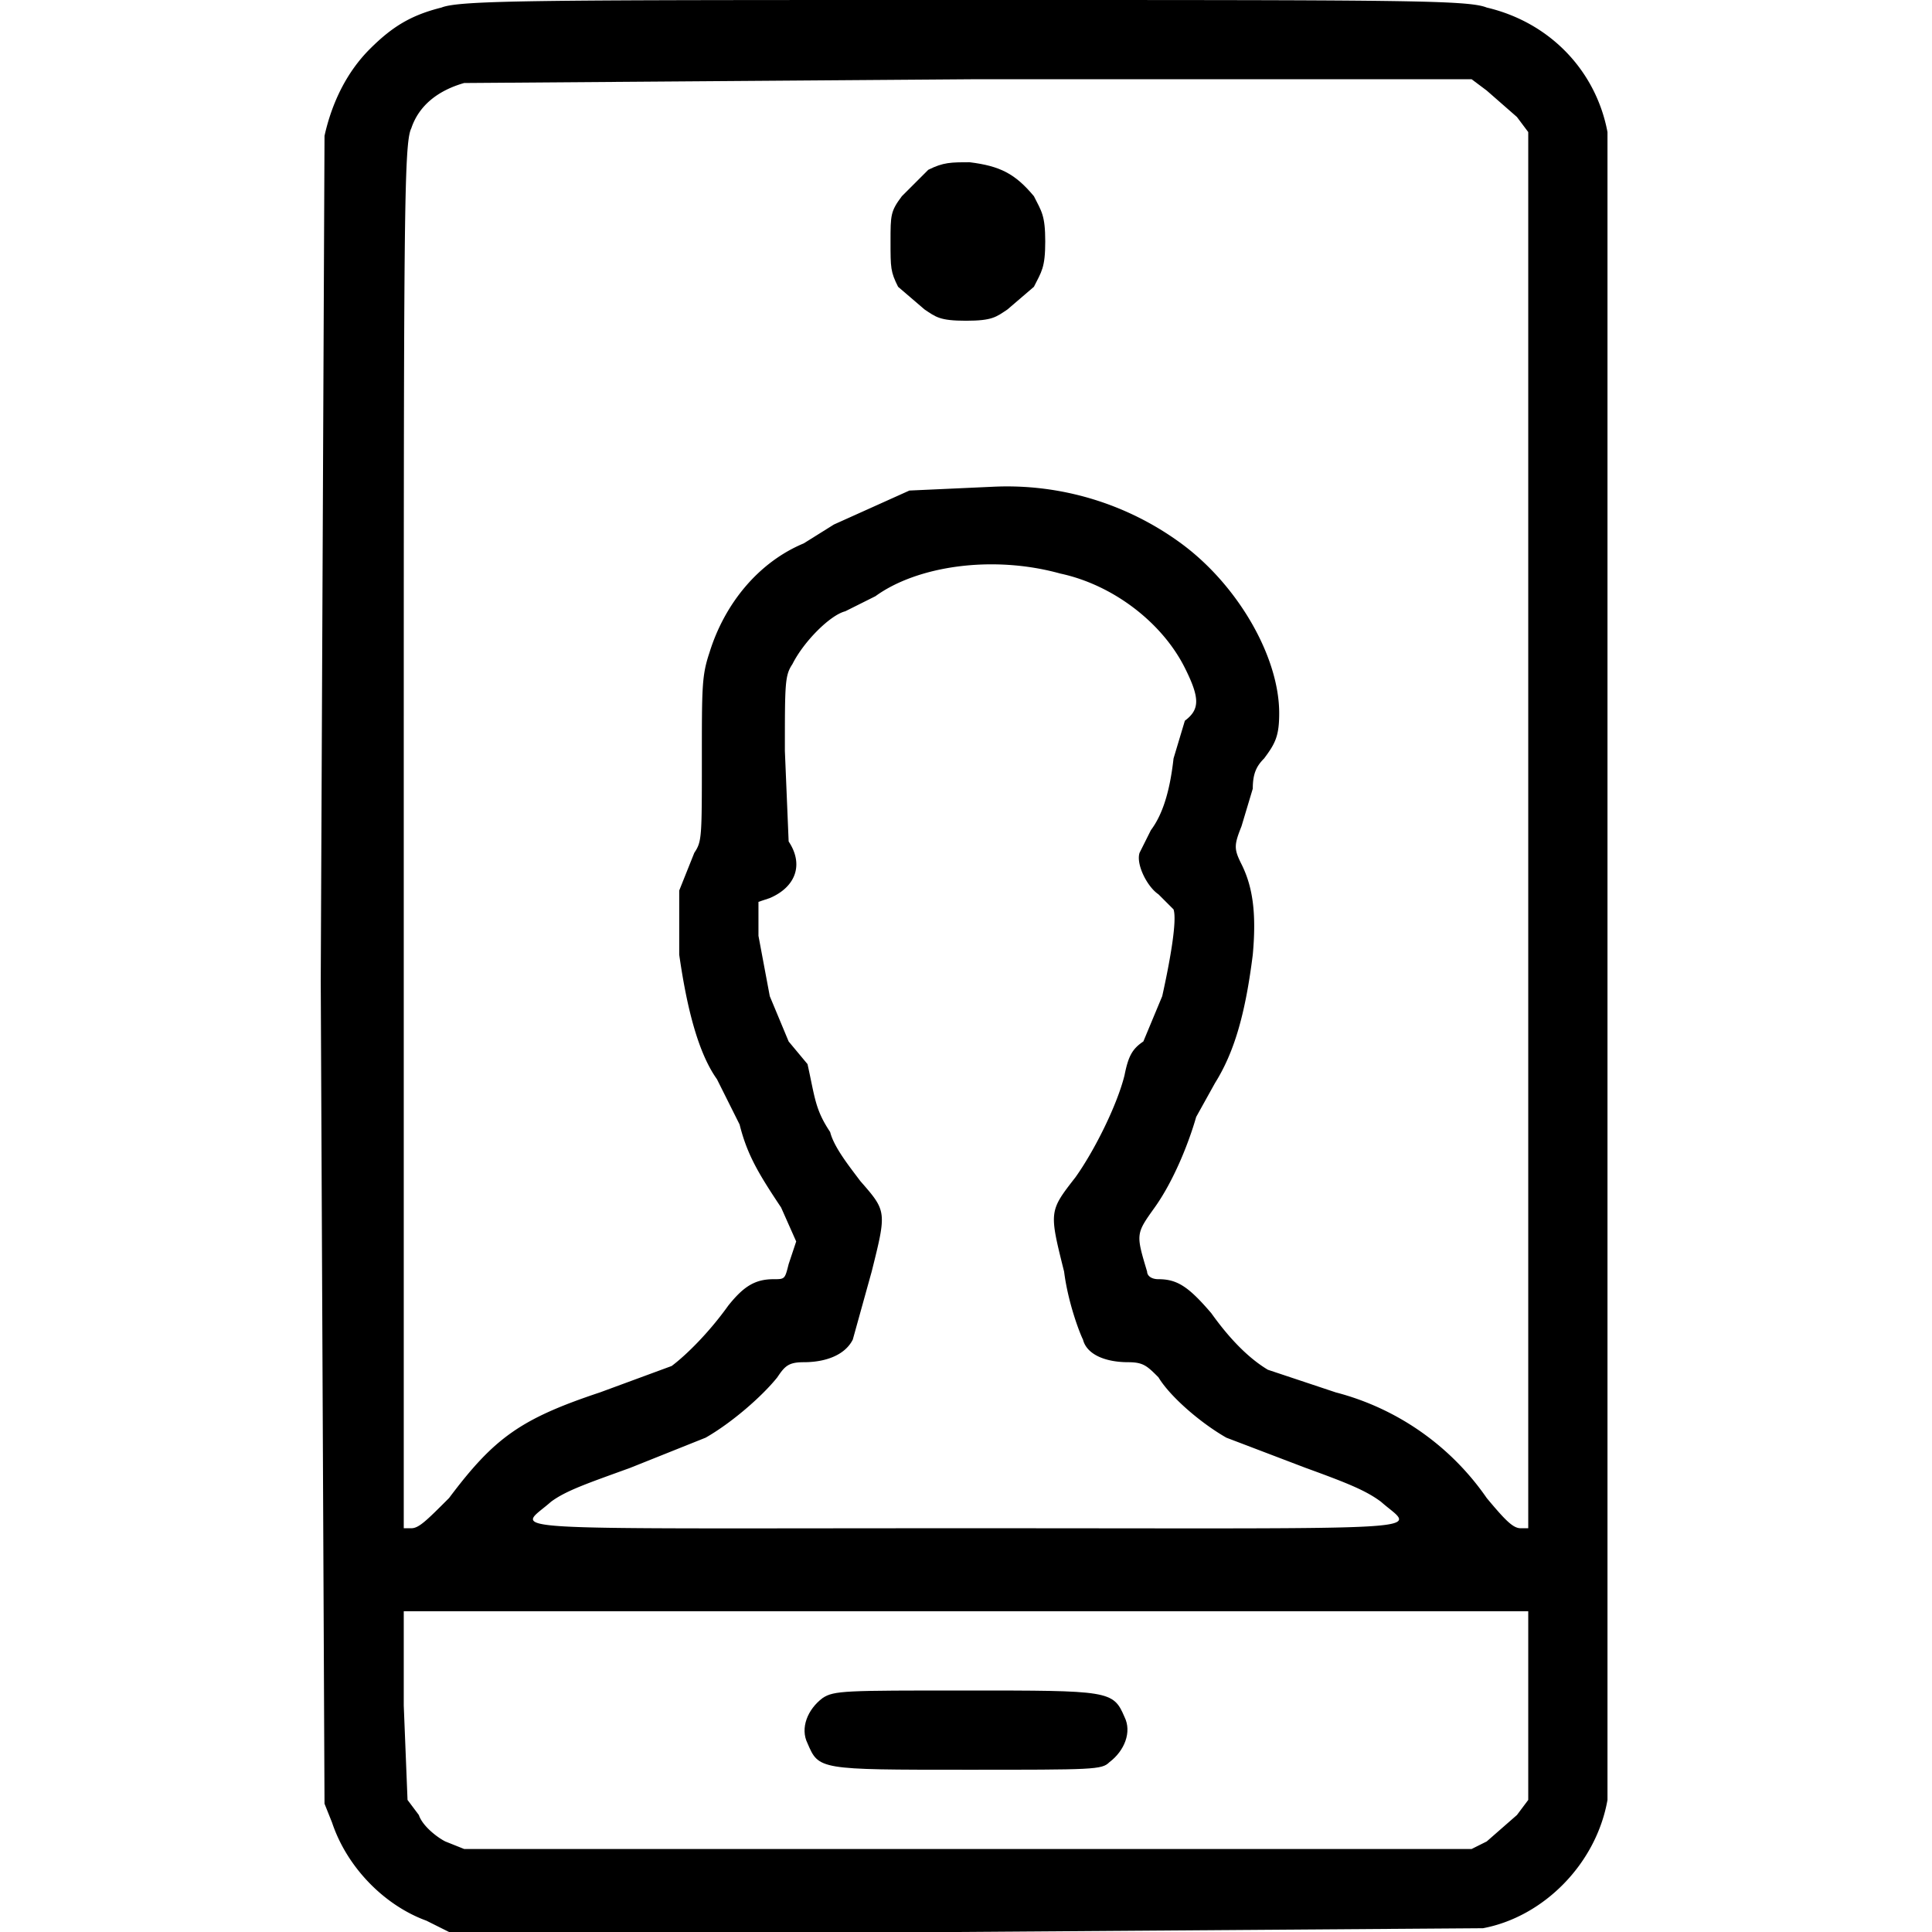
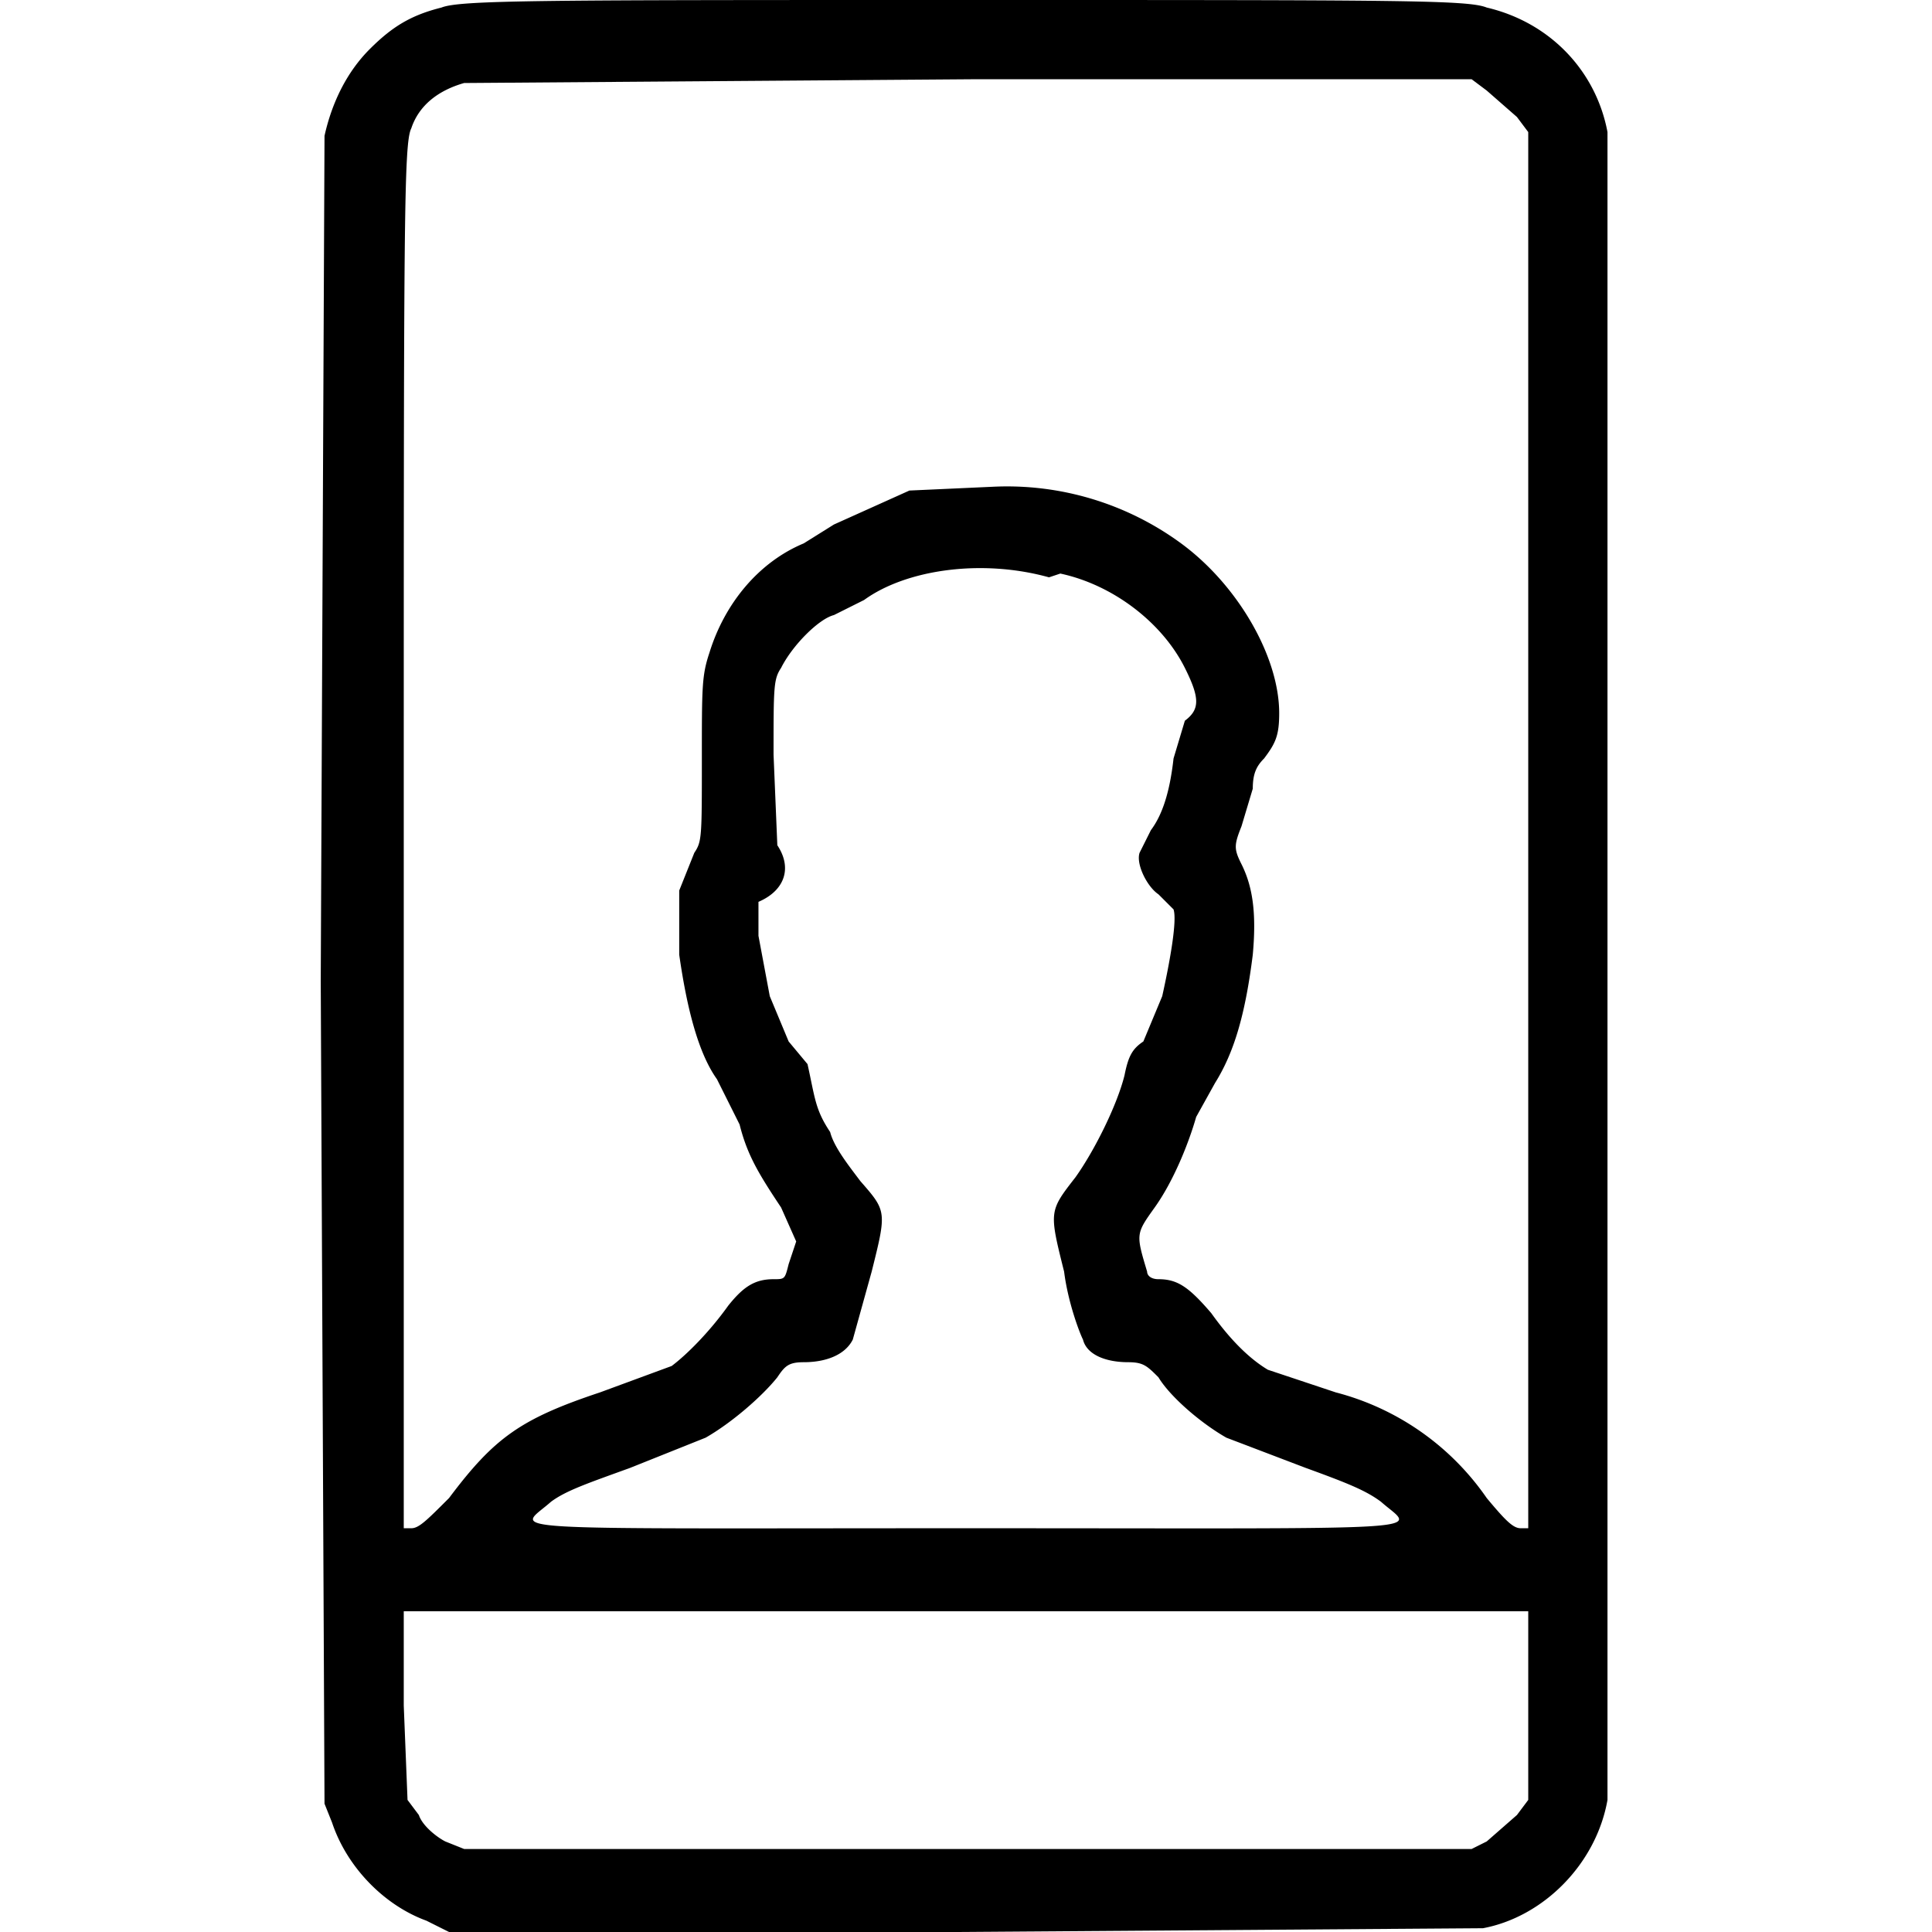
<svg xmlns="http://www.w3.org/2000/svg" version="1.0" viewBox="0 0 512 512">
-   <path d="M117 2c-8 2-13 5-19 11S88 27 86 36l-1 224 1 218 2 5c4 12 14 22 25 26l6 3h134l140-1c16-3 30-17 33-34V35c-3-16-15-29-32-33-5-2-22-2-138-2-112 0-134 0-139 2zm277 22 8 7 3 4v370h-2c-2 0-4-2-9-8a70 70 0 0 0-40-28l-18-6c-5-3-10-8-15-15-6-7-9-9-14-9-2 0-3-1-3-2-3-10-3-10 2-17s9-17 11-24l5-9c5-8 8-18 10-34 1-11 0-18-3-24-2-4-2-5 0-10l3-10c0-4 1-6 3-8 3-4 4-6 4-12 0-15-11-34-26-45a78 78 0 0 0-50-15l-22 1-20 9-8 5c-12 5-21 16-25 29-2 6-2 9-2 28 0 21 0 22-2 25l-4 10v17c2 14 5 26 10 33l6 12c2 8 5 13 11 22l4 9-2 6c-1 4-1 4-4 4-5 0-8 2-12 7-5 7-11 13-15 16l-19 7c-21 7-28 12-40 28-6 6-8 8-10 8h-2V222c0-164 0-184 2-188 2-6 7-10 14-12l135-1h132l4 3zM281 152c14 3 27 13 33 25 4 8 4 11 0 14l-3 10c-1 9-3 15-6 19l-3 6c-1 3 2 9 5 11l4 4c1 3-1 14-3 23l-5 12c-3 2-4 4-5 9-2 8-8 20-13 27-7 9-7 9-3 25 1 8 4 16 5 18 1 4 6 6 12 6 4 0 5 1 8 4 3 5 11 12 18 16l21 8c11 4 16 6 20 9 9 8 19 7-110 7s-119 1-110-7c4-3 10-5 21-9l20-8c7-4 15-11 19-16 2-3 3-4 7-4 6 0 11-2 13-6l5-18c4-16 4-16-3-24-3-4-7-9-8-13-4-6-4-9-6-18l-5-6-5-12-3-16v-9l3-1c7-3 9-9 5-15l-1-24c0-18 0-20 2-23 3-6 10-13 14-14l8-4c11-8 31-11 49-6zm124 300v25l-3 4-8 7-4 2H123l-5-2c-2-1-6-4-7-7l-3-4-1-25v-25h298v25z" />
-   <path d="m246 45-7 7c-3 4-3 5-3 12s0 8 2 12l7 6c3 2 4 3 11 3s8-1 11-3l7-6c2-4 3-5 3-12s-1-8-3-12c-5-6-9-8-17-9-5 0-7 0-11 2zm-28 405c-4 3-6 8-4 12 3 7 3 7 42 7 34 0 36 0 38-2 4-3 6-8 4-12-3-7-4-7-42-7-32 0-35 0-38 2z" />
+   <path d="M117 2c-8 2-13 5-19 11S88 27 86 36l-1 224 1 218 2 5c4 12 14 22 25 26l6 3h134l140-1c16-3 30-17 33-34V35c-3-16-15-29-32-33-5-2-22-2-138-2-112 0-134 0-139 2zm277 22 8 7 3 4v370h-2c-2 0-4-2-9-8a70 70 0 0 0-40-28l-18-6c-5-3-10-8-15-15-6-7-9-9-14-9-2 0-3-1-3-2-3-10-3-10 2-17s9-17 11-24l5-9c5-8 8-18 10-34 1-11 0-18-3-24-2-4-2-5 0-10l3-10c0-4 1-6 3-8 3-4 4-6 4-12 0-15-11-34-26-45a78 78 0 0 0-50-15l-22 1-20 9-8 5c-12 5-21 16-25 29-2 6-2 9-2 28 0 21 0 22-2 25l-4 10v17c2 14 5 26 10 33l6 12c2 8 5 13 11 22l4 9-2 6c-1 4-1 4-4 4-5 0-8 2-12 7-5 7-11 13-15 16l-19 7c-21 7-28 12-40 28-6 6-8 8-10 8h-2V222c0-164 0-184 2-188 2-6 7-10 14-12l135-1h132l4 3zM281 152c14 3 27 13 33 25 4 8 4 11 0 14l-3 10c-1 9-3 15-6 19l-3 6c-1 3 2 9 5 11l4 4c1 3-1 14-3 23l-5 12c-3 2-4 4-5 9-2 8-8 20-13 27-7 9-7 9-3 25 1 8 4 16 5 18 1 4 6 6 12 6 4 0 5 1 8 4 3 5 11 12 18 16l21 8c11 4 16 6 20 9 9 8 19 7-110 7s-119 1-110-7c4-3 10-5 21-9l20-8c7-4 15-11 19-16 2-3 3-4 7-4 6 0 11-2 13-6l5-18c4-16 4-16-3-24-3-4-7-9-8-13-4-6-4-9-6-18l-5-6-5-12-3-16v-9c7-3 9-9 5-15l-1-24c0-18 0-20 2-23 3-6 10-13 14-14l8-4c11-8 31-11 49-6zm124 300v25l-3 4-8 7-4 2H123l-5-2c-2-1-6-4-7-7l-3-4-1-25v-25h298v25z" />
</svg>